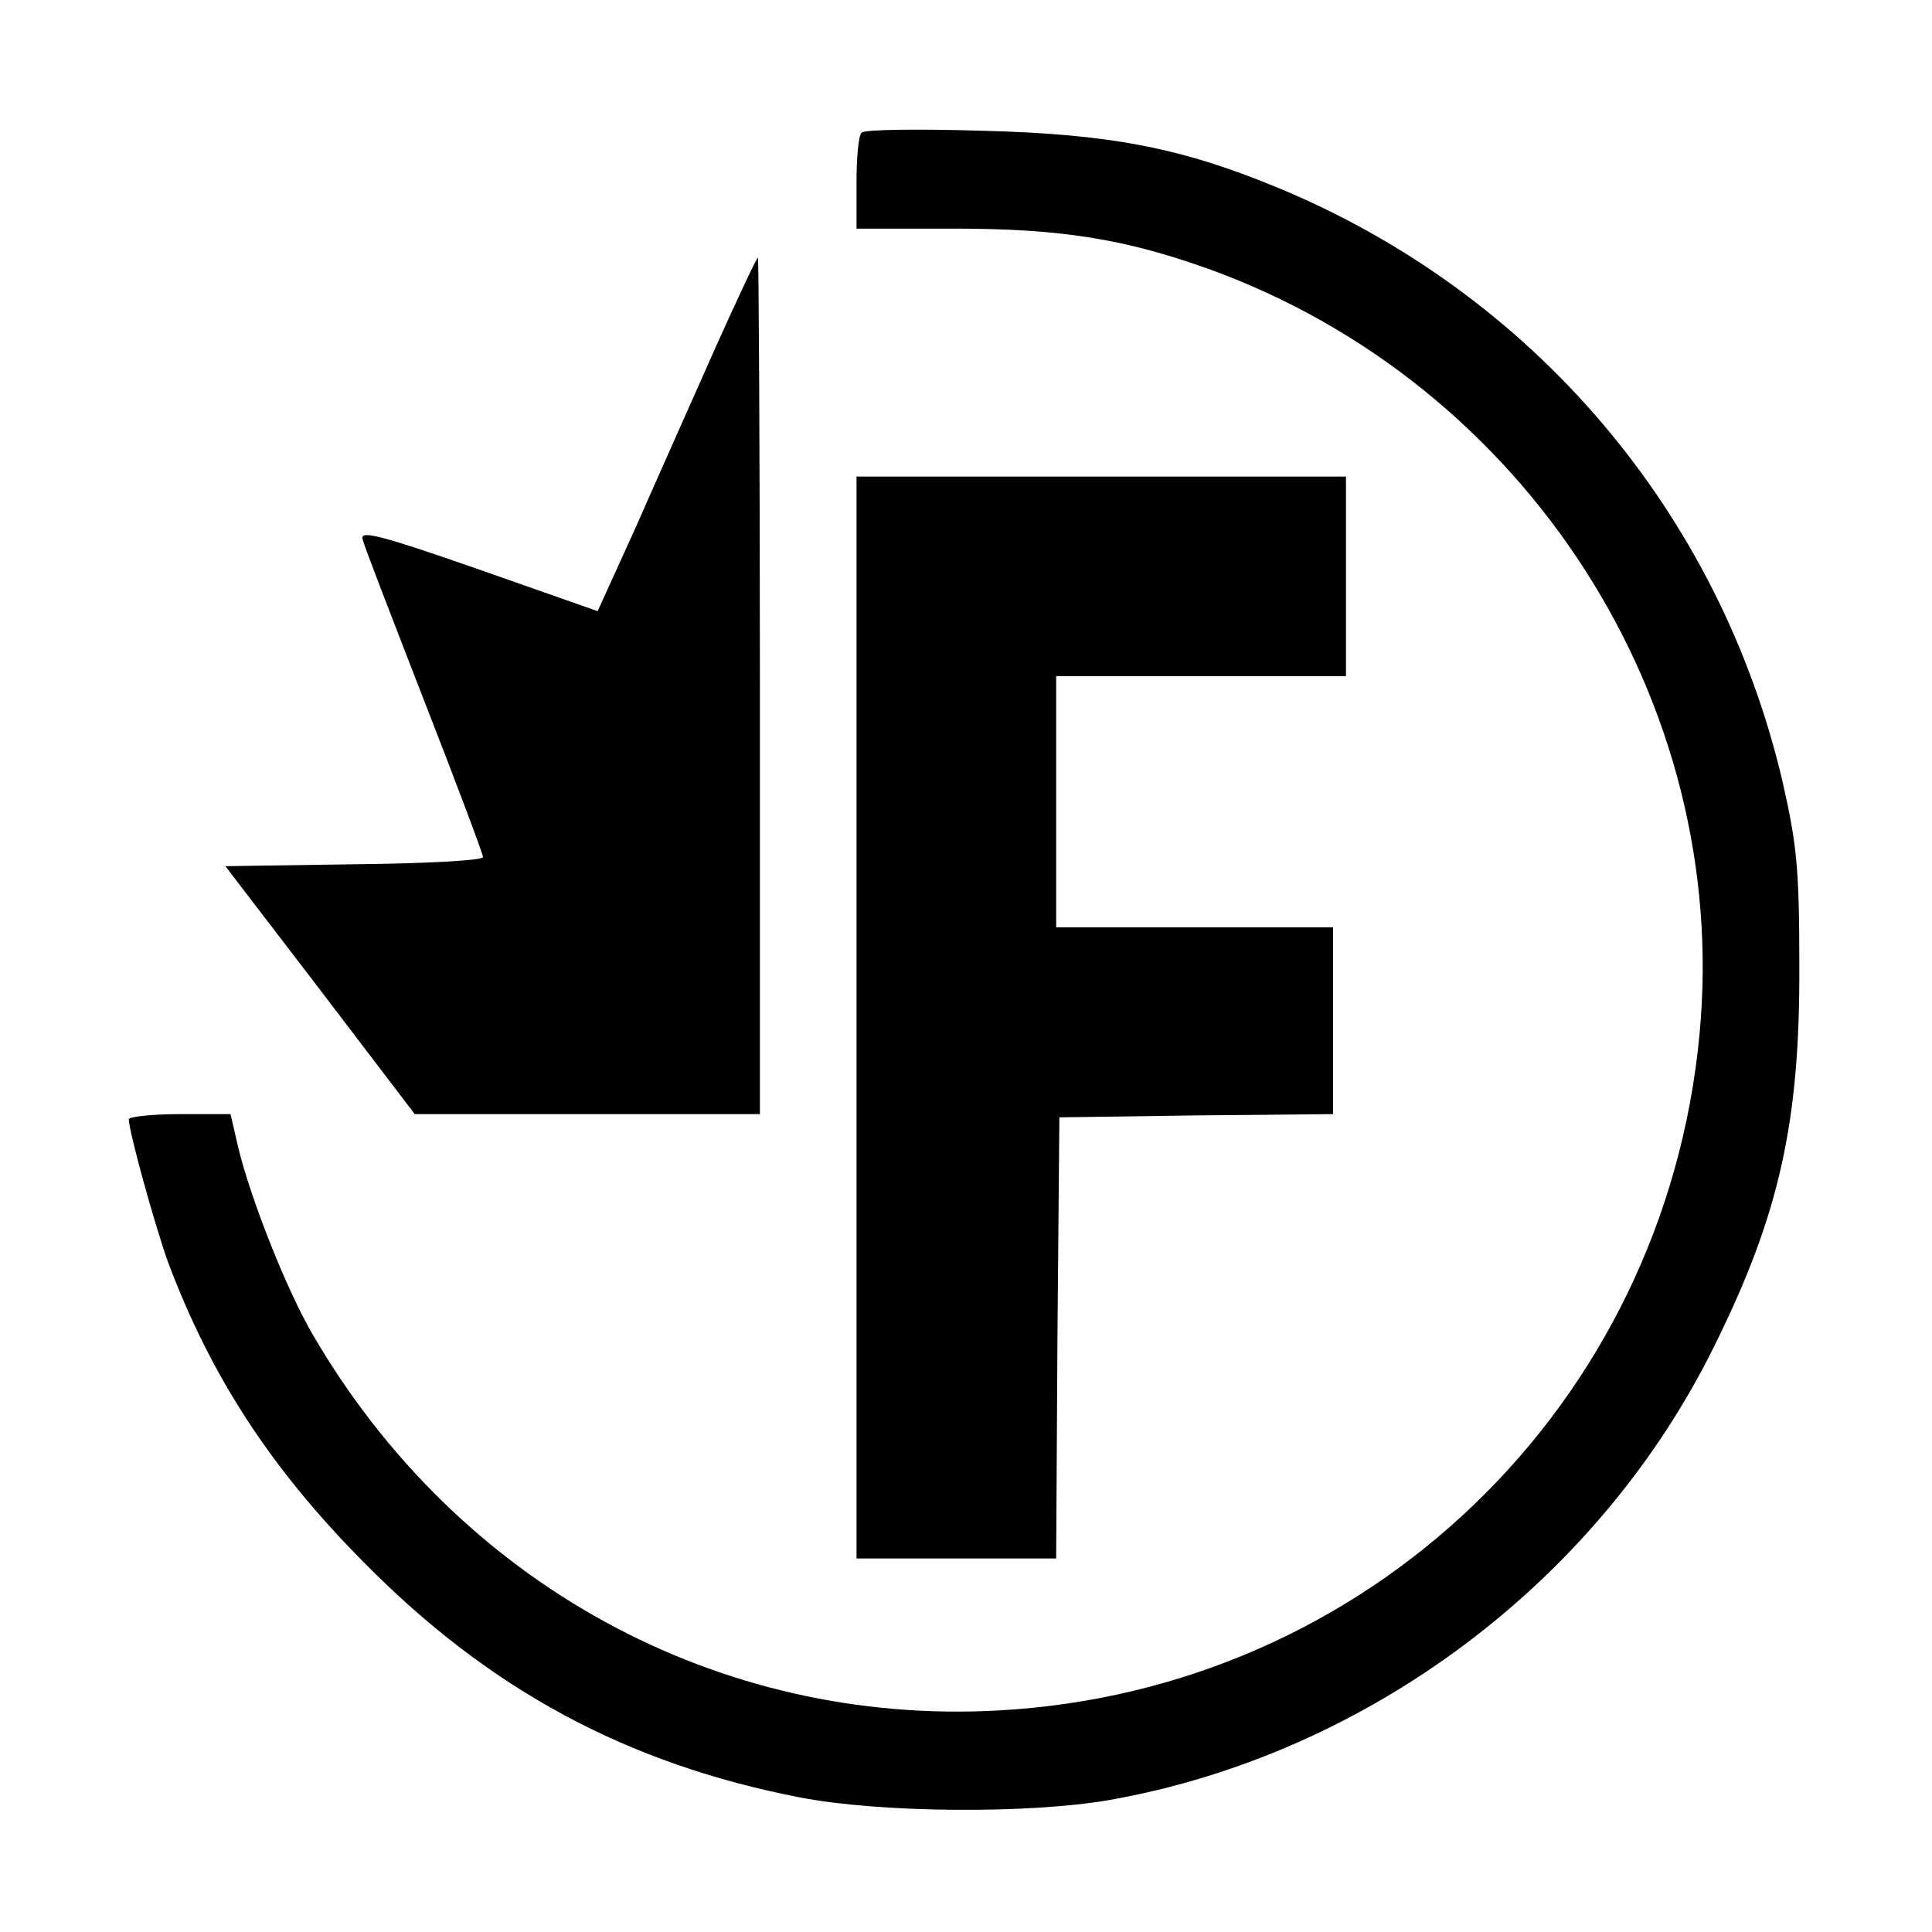
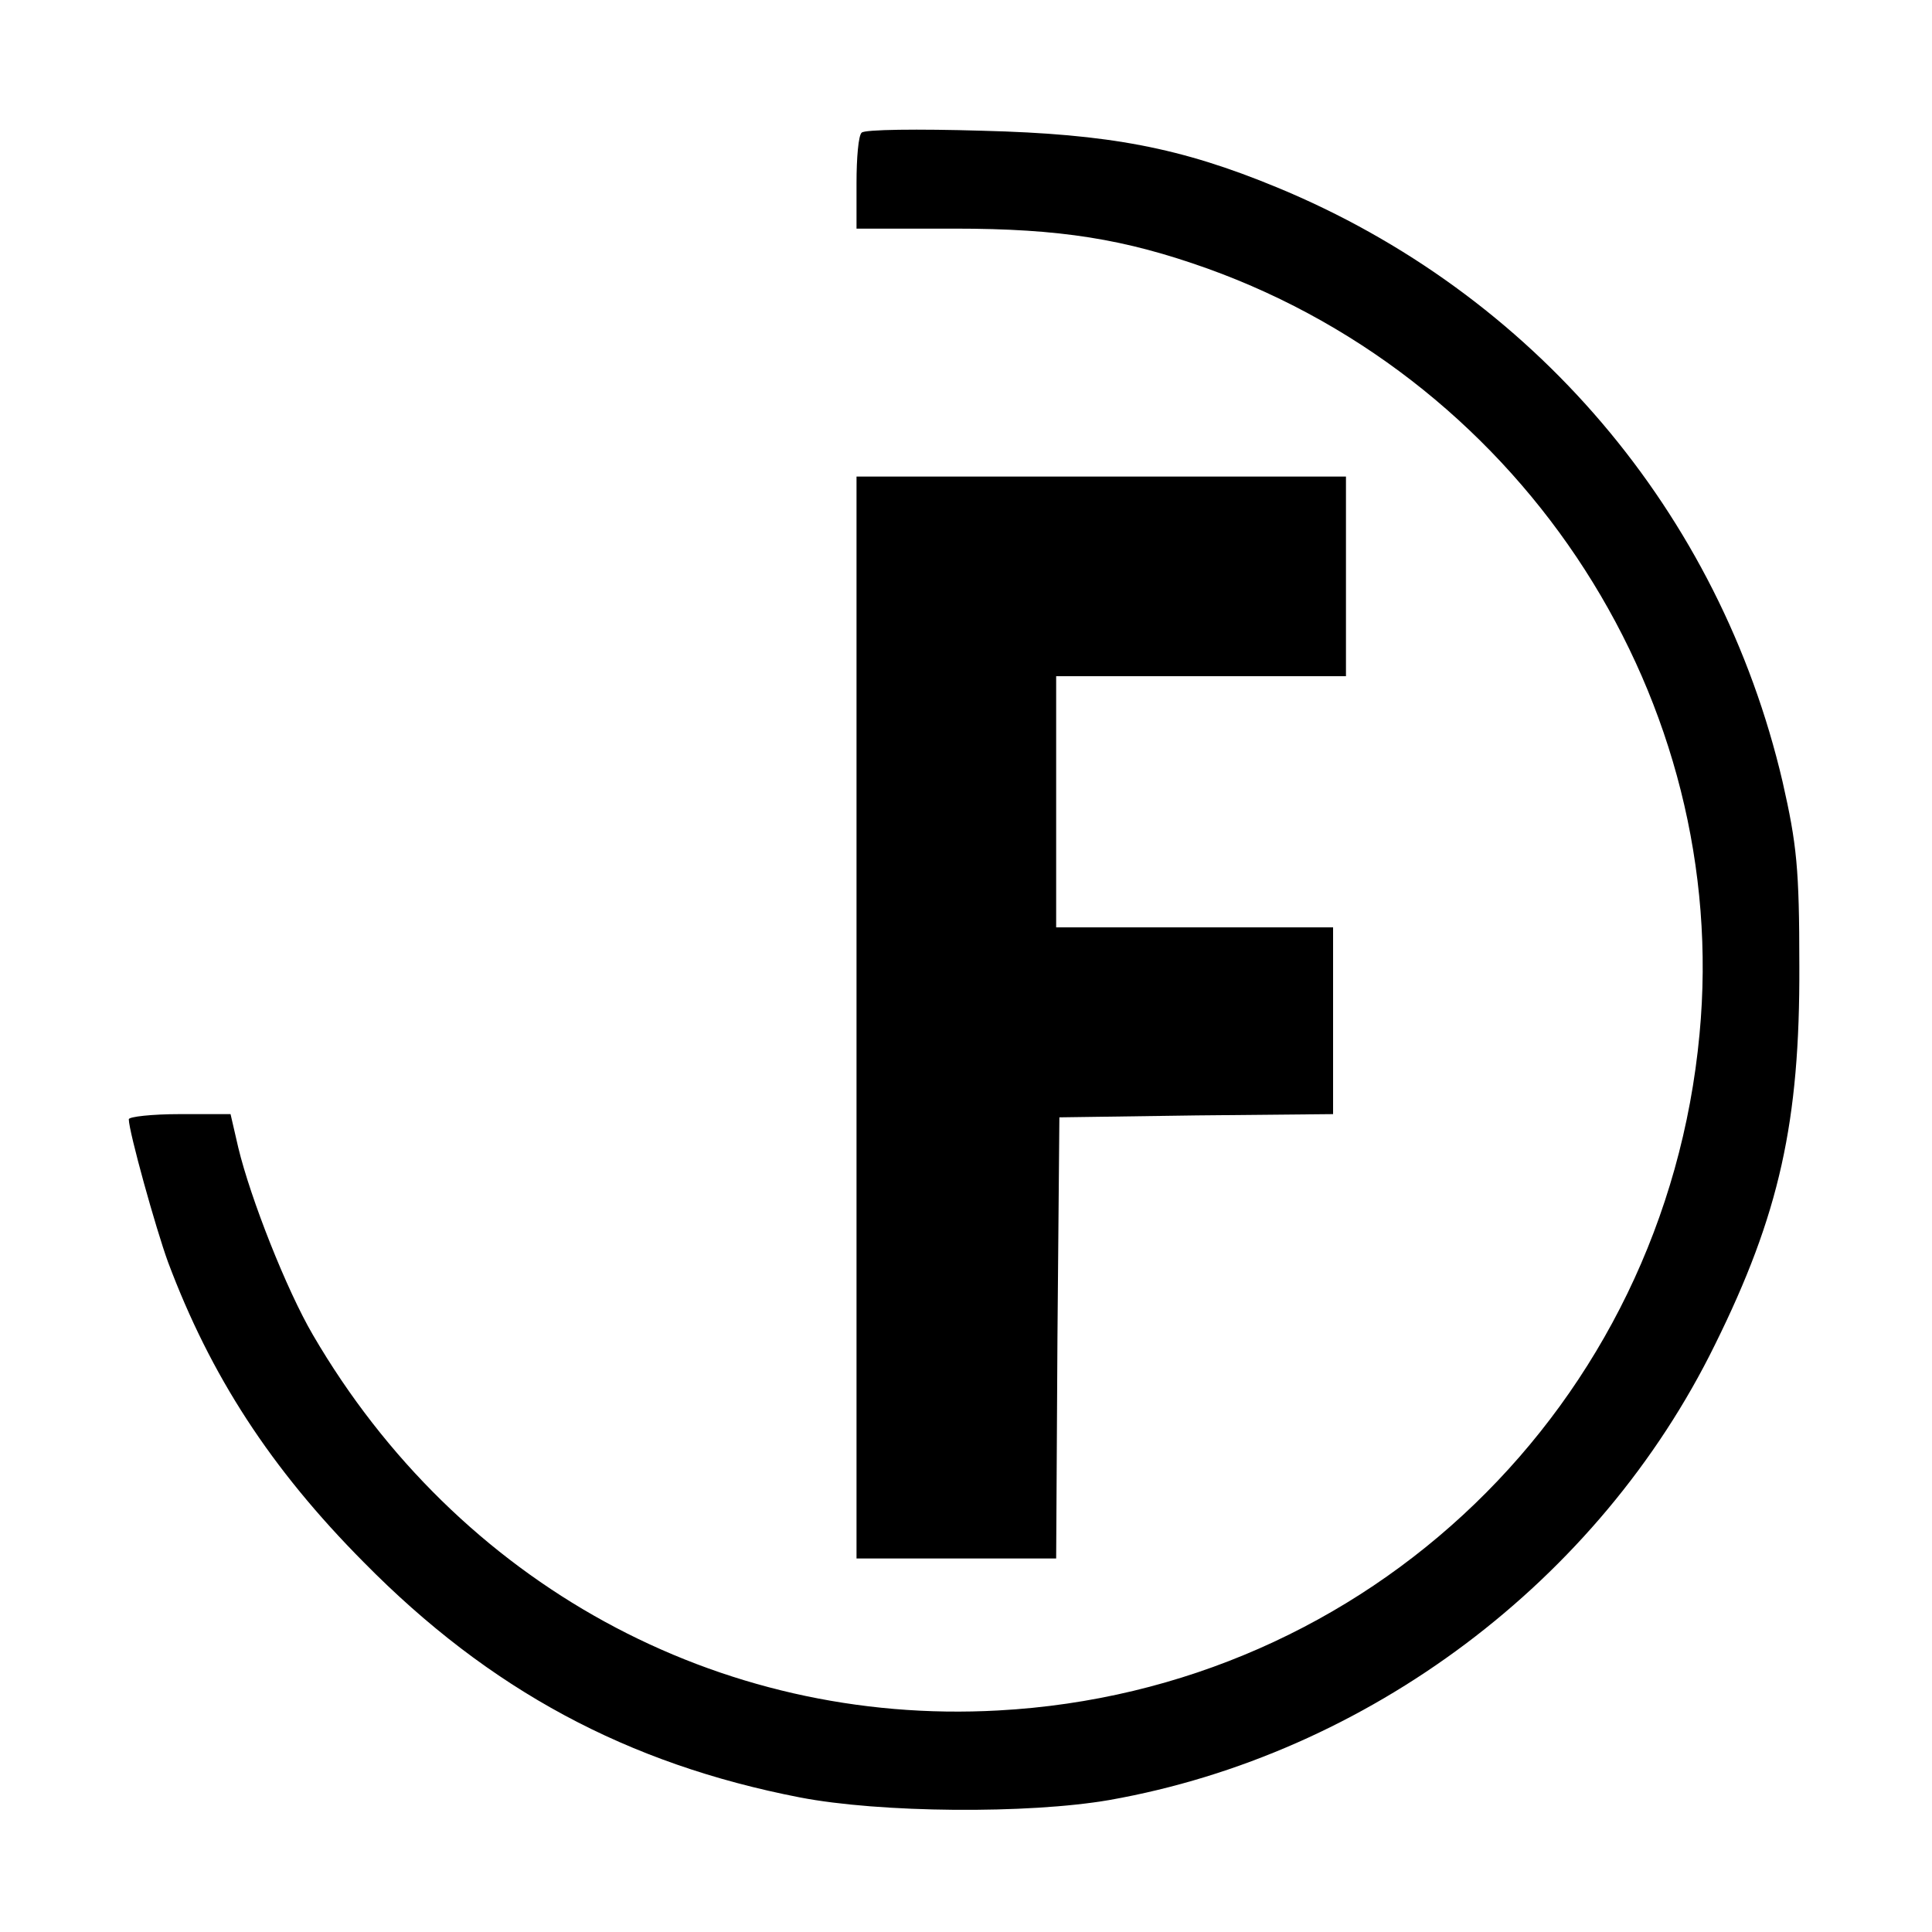
<svg xmlns="http://www.w3.org/2000/svg" version="1.0" width="300pt" height="300pt" viewBox="0 0 300 300" preserveAspectRatio="xMidYMid meet">
  <g transform="translate(0,300) scale(0.1,-0.1)" fill="#000000" stroke="none">
    <path d="M1338 2794 c-5 -4 -8 -39 -8 -78 l0 -71 152 0 c165 0 264 -16 393 -62 495 -178 813 -673 764 -1189 -54 -576 -514 -1019 -1089 -1050 -435 -24 -839 197 -1064 583 -41 70 -97 212 -116 291 l-12 52 -79 0 c-43 0 -79 -4 -79 -8 0 -19 42 -170 61 -222 66 -176 159 -320 304 -466 195 -198 409 -313 677 -365 124 -24 354 -26 481 -4 401 71 760 340 940 707 100 202 132 346 131 588 0 152 -4 189 -26 286 -98 419 -388 759 -785 923 -150 62 -261 83 -458 88 -99 3 -183 2 -187 -3z" />
-     <path d="M1110 2458 c-35 -79 -90 -202 -122 -275 l-60 -132 -185 65 c-152 53 -184 61 -180 47 2 -10 46 -123 96 -252 50 -128 91 -237 91 -242 0 -5 -90 -10 -200 -11 l-200 -3 147 -192 147 -193 268 0 268 0 0 665 c0 366 -2 665 -3 665 -2 0 -32 -64 -67 -142z" />
    <path d="M1330 1420 l0 -840 155 0 155 0 2 343 3 342 213 3 212 2 0 145 0 145 -215 0 -215 0 0 195 0 195 225 0 225 0 0 155 0 155 -380 0 -380 0 0 -840z" />
  </g>
</svg>